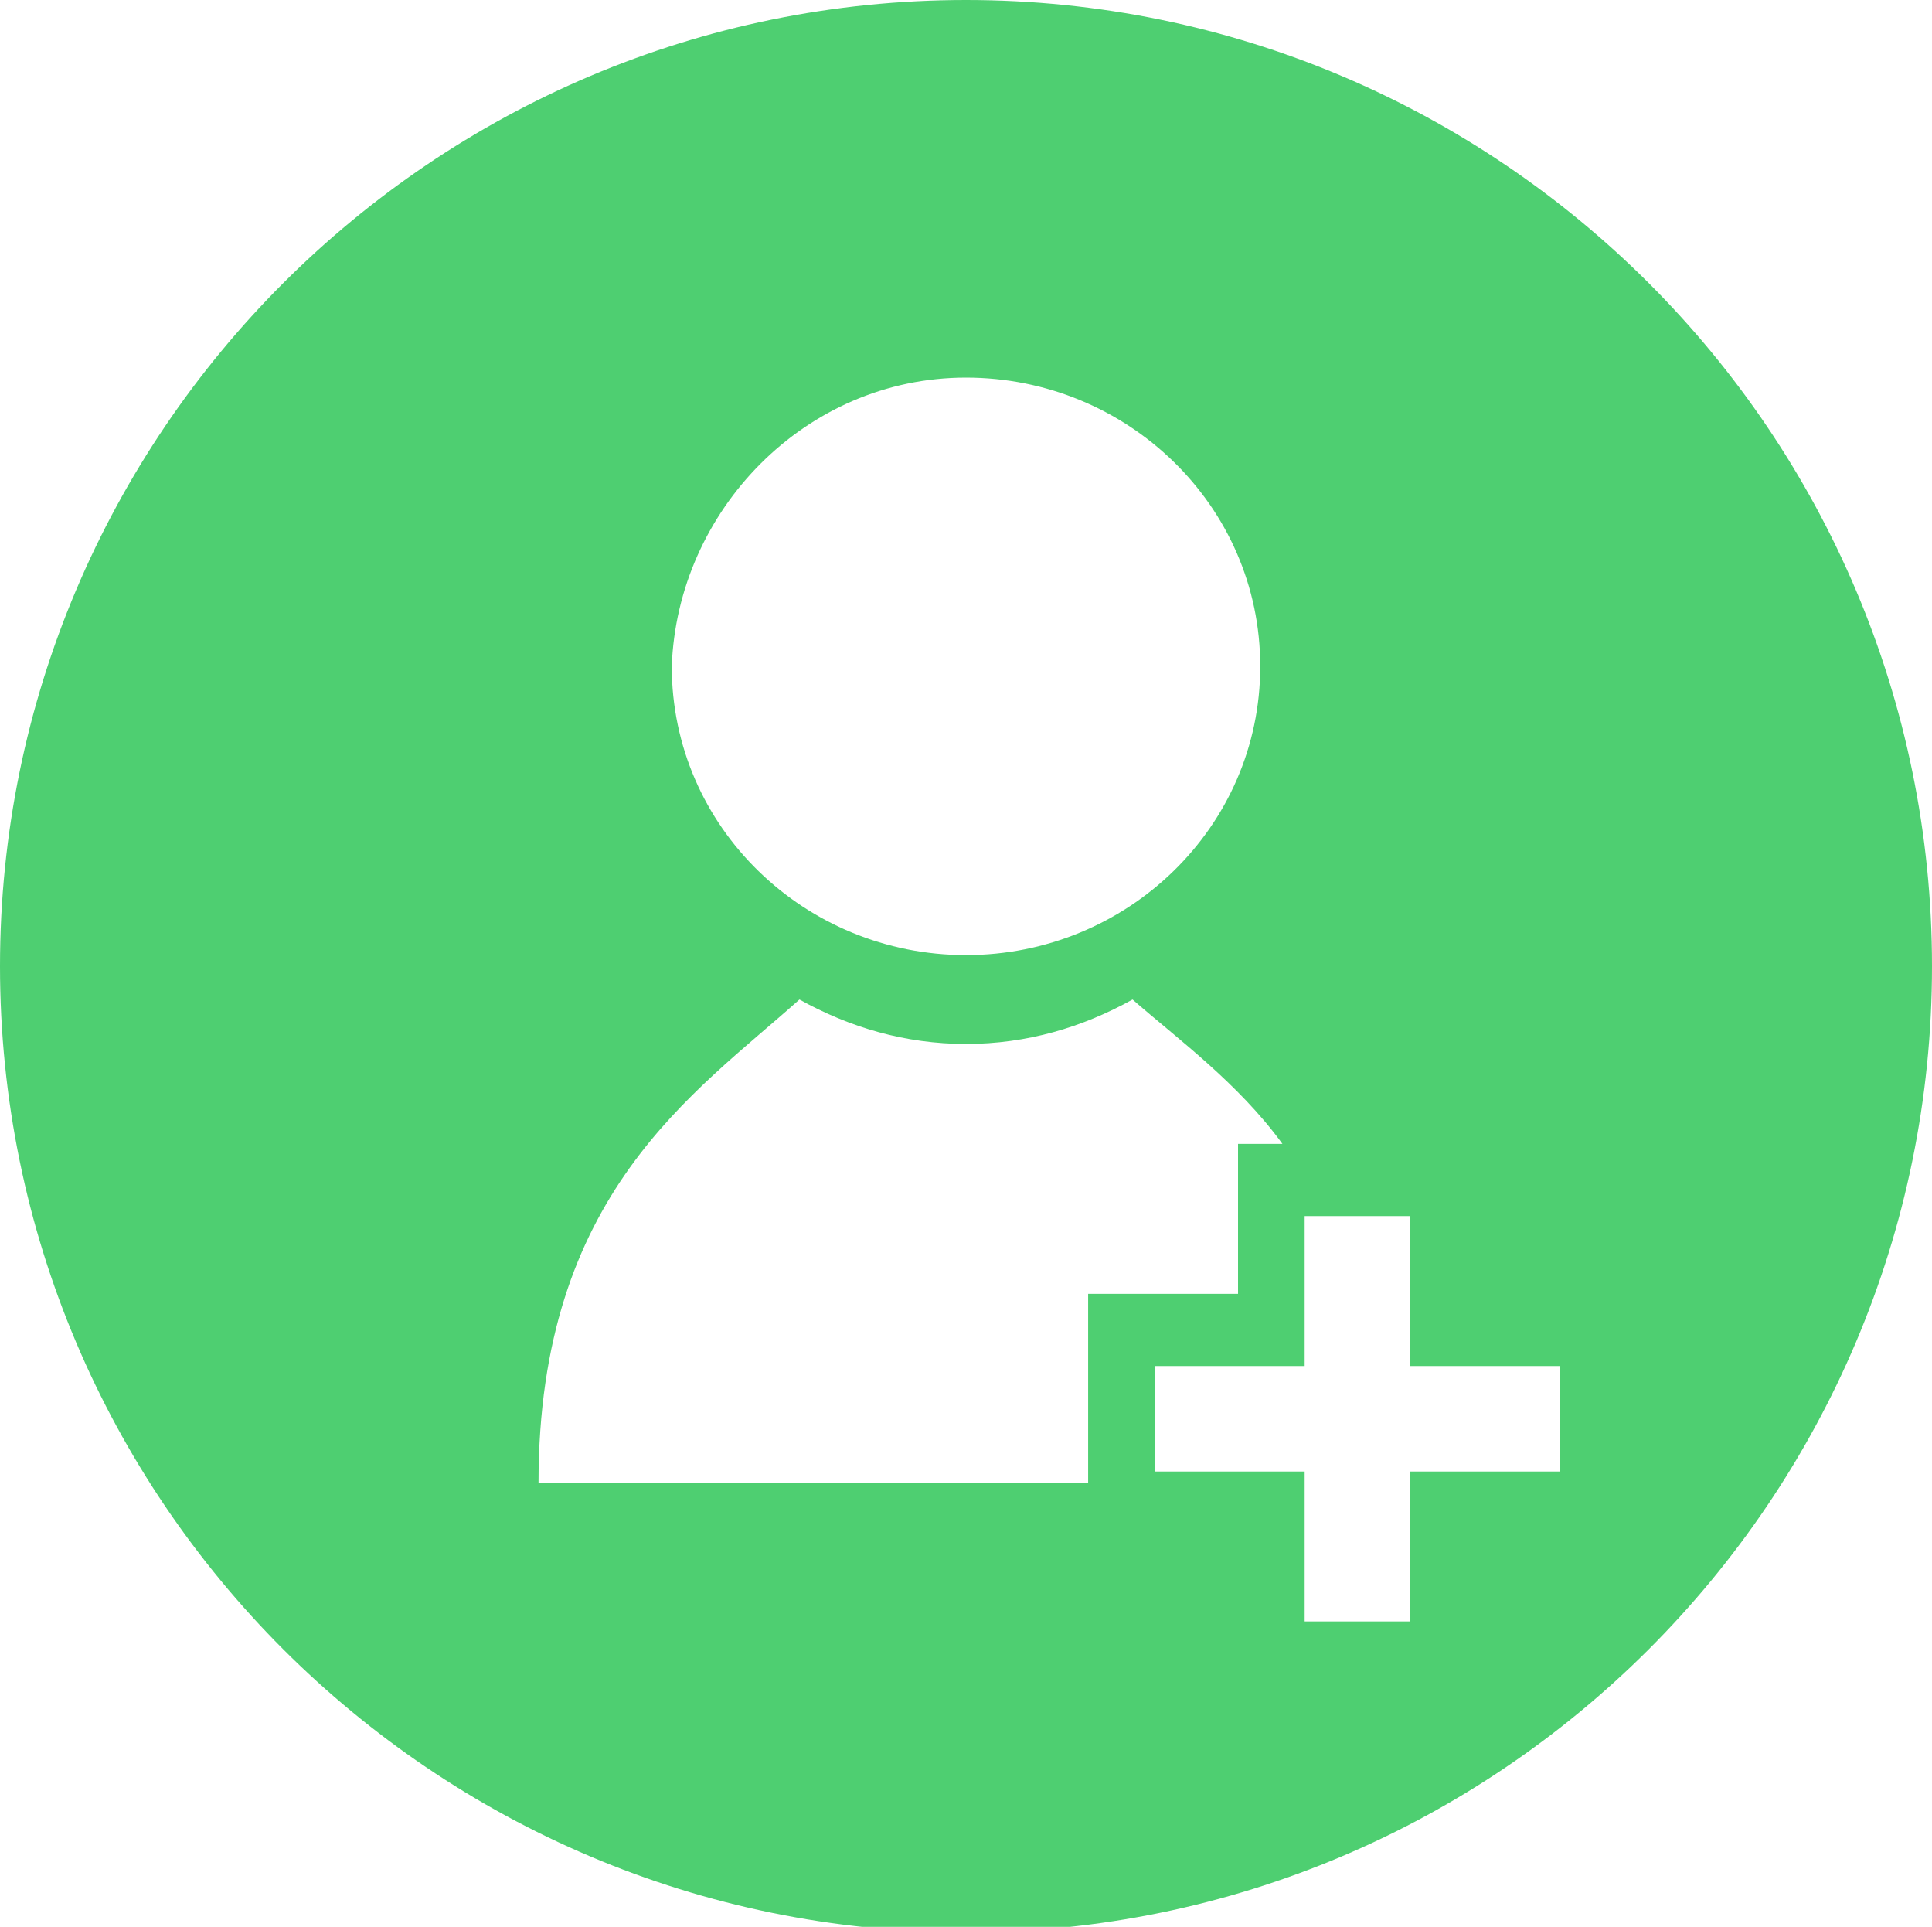
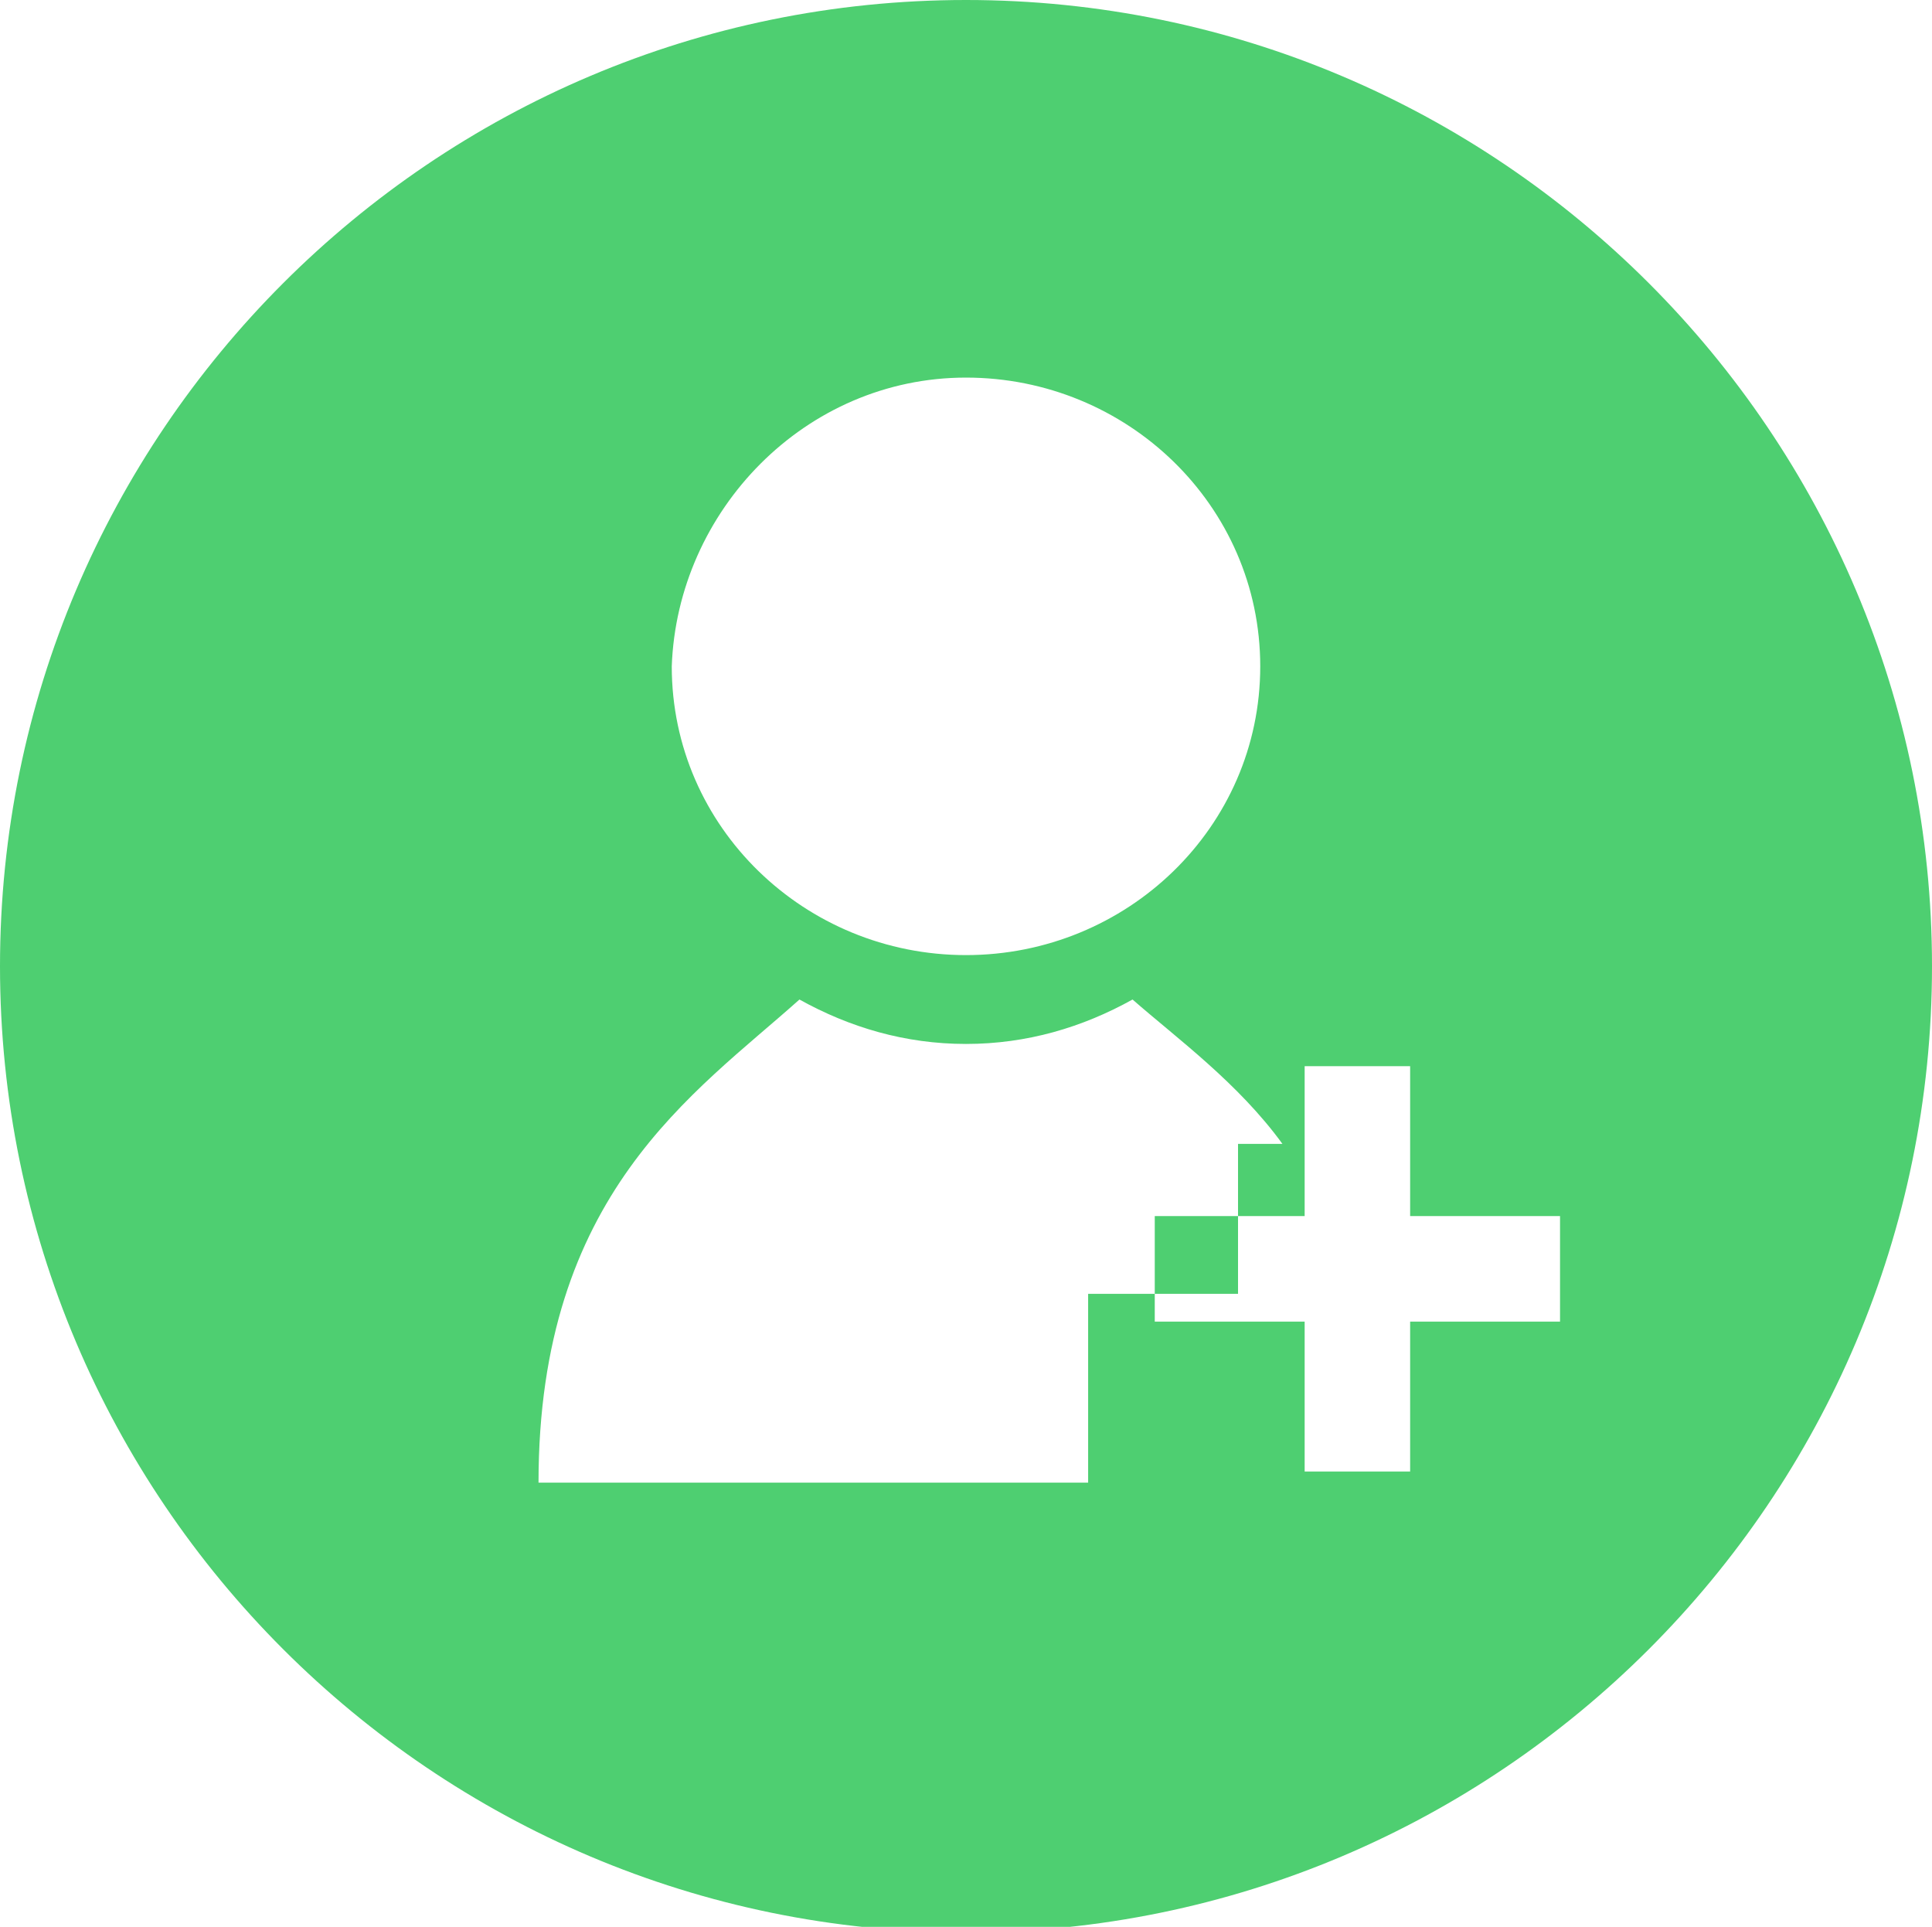
<svg xmlns="http://www.w3.org/2000/svg" version="1.1" id="Capa_1" x="0px" y="0px" viewBox="0 0 34.8 34.7" enable-background="new 0 0 34.8 34.7" xml:space="preserve">
-   <path fill="#4ECF71" d="M17.4,0C7.8,0,0,7.8,0,17.4c0,9.6,7.8,17.4,17.4,17.4s17.4-7.8,17.4-17.4C34.8,7.8,27,0,17.4,0 M17.4,6.8  c2.9,0,5.3,2.3,5.3,5.2c0,2.9-2.4,5.2-5.3,5.2c-2.9,0-5.3-2.3-5.3-5.2C12.2,9.2,14.5,6.8,17.4,6.8 M19.6,24.6v2.1H9.7  c0-5.2,2.8-7,4.7-8.7c0.9,0.5,1.9,0.8,3,0.8c1.1,0,2.1-0.3,3-0.8c0.8,0.7,1.9,1.5,2.7,2.6h-0.8v2.7h-2.7V24.6z M25.4,26.5v2.7h-1.9  v-2.7h-2.7v-1.9h2.7v-2.7h1.9v2.7h2.7v1.9H25.4z" />
+   <path fill="#4ECF71" d="M17.4,0C7.8,0,0,7.8,0,17.4c0,9.6,7.8,17.4,17.4,17.4s17.4-7.8,17.4-17.4C34.8,7.8,27,0,17.4,0 M17.4,6.8  c2.9,0,5.3,2.3,5.3,5.2c0,2.9-2.4,5.2-5.3,5.2c-2.9,0-5.3-2.3-5.3-5.2C12.2,9.2,14.5,6.8,17.4,6.8 M19.6,24.6v2.1H9.7  c0-5.2,2.8-7,4.7-8.7c0.9,0.5,1.9,0.8,3,0.8c1.1,0,2.1-0.3,3-0.8c0.8,0.7,1.9,1.5,2.7,2.6h-0.8v2.7h-2.7V24.6z M25.4,26.5h-1.9  v-2.7h-2.7v-1.9h2.7v-2.7h1.9v2.7h2.7v1.9H25.4z" />
</svg>